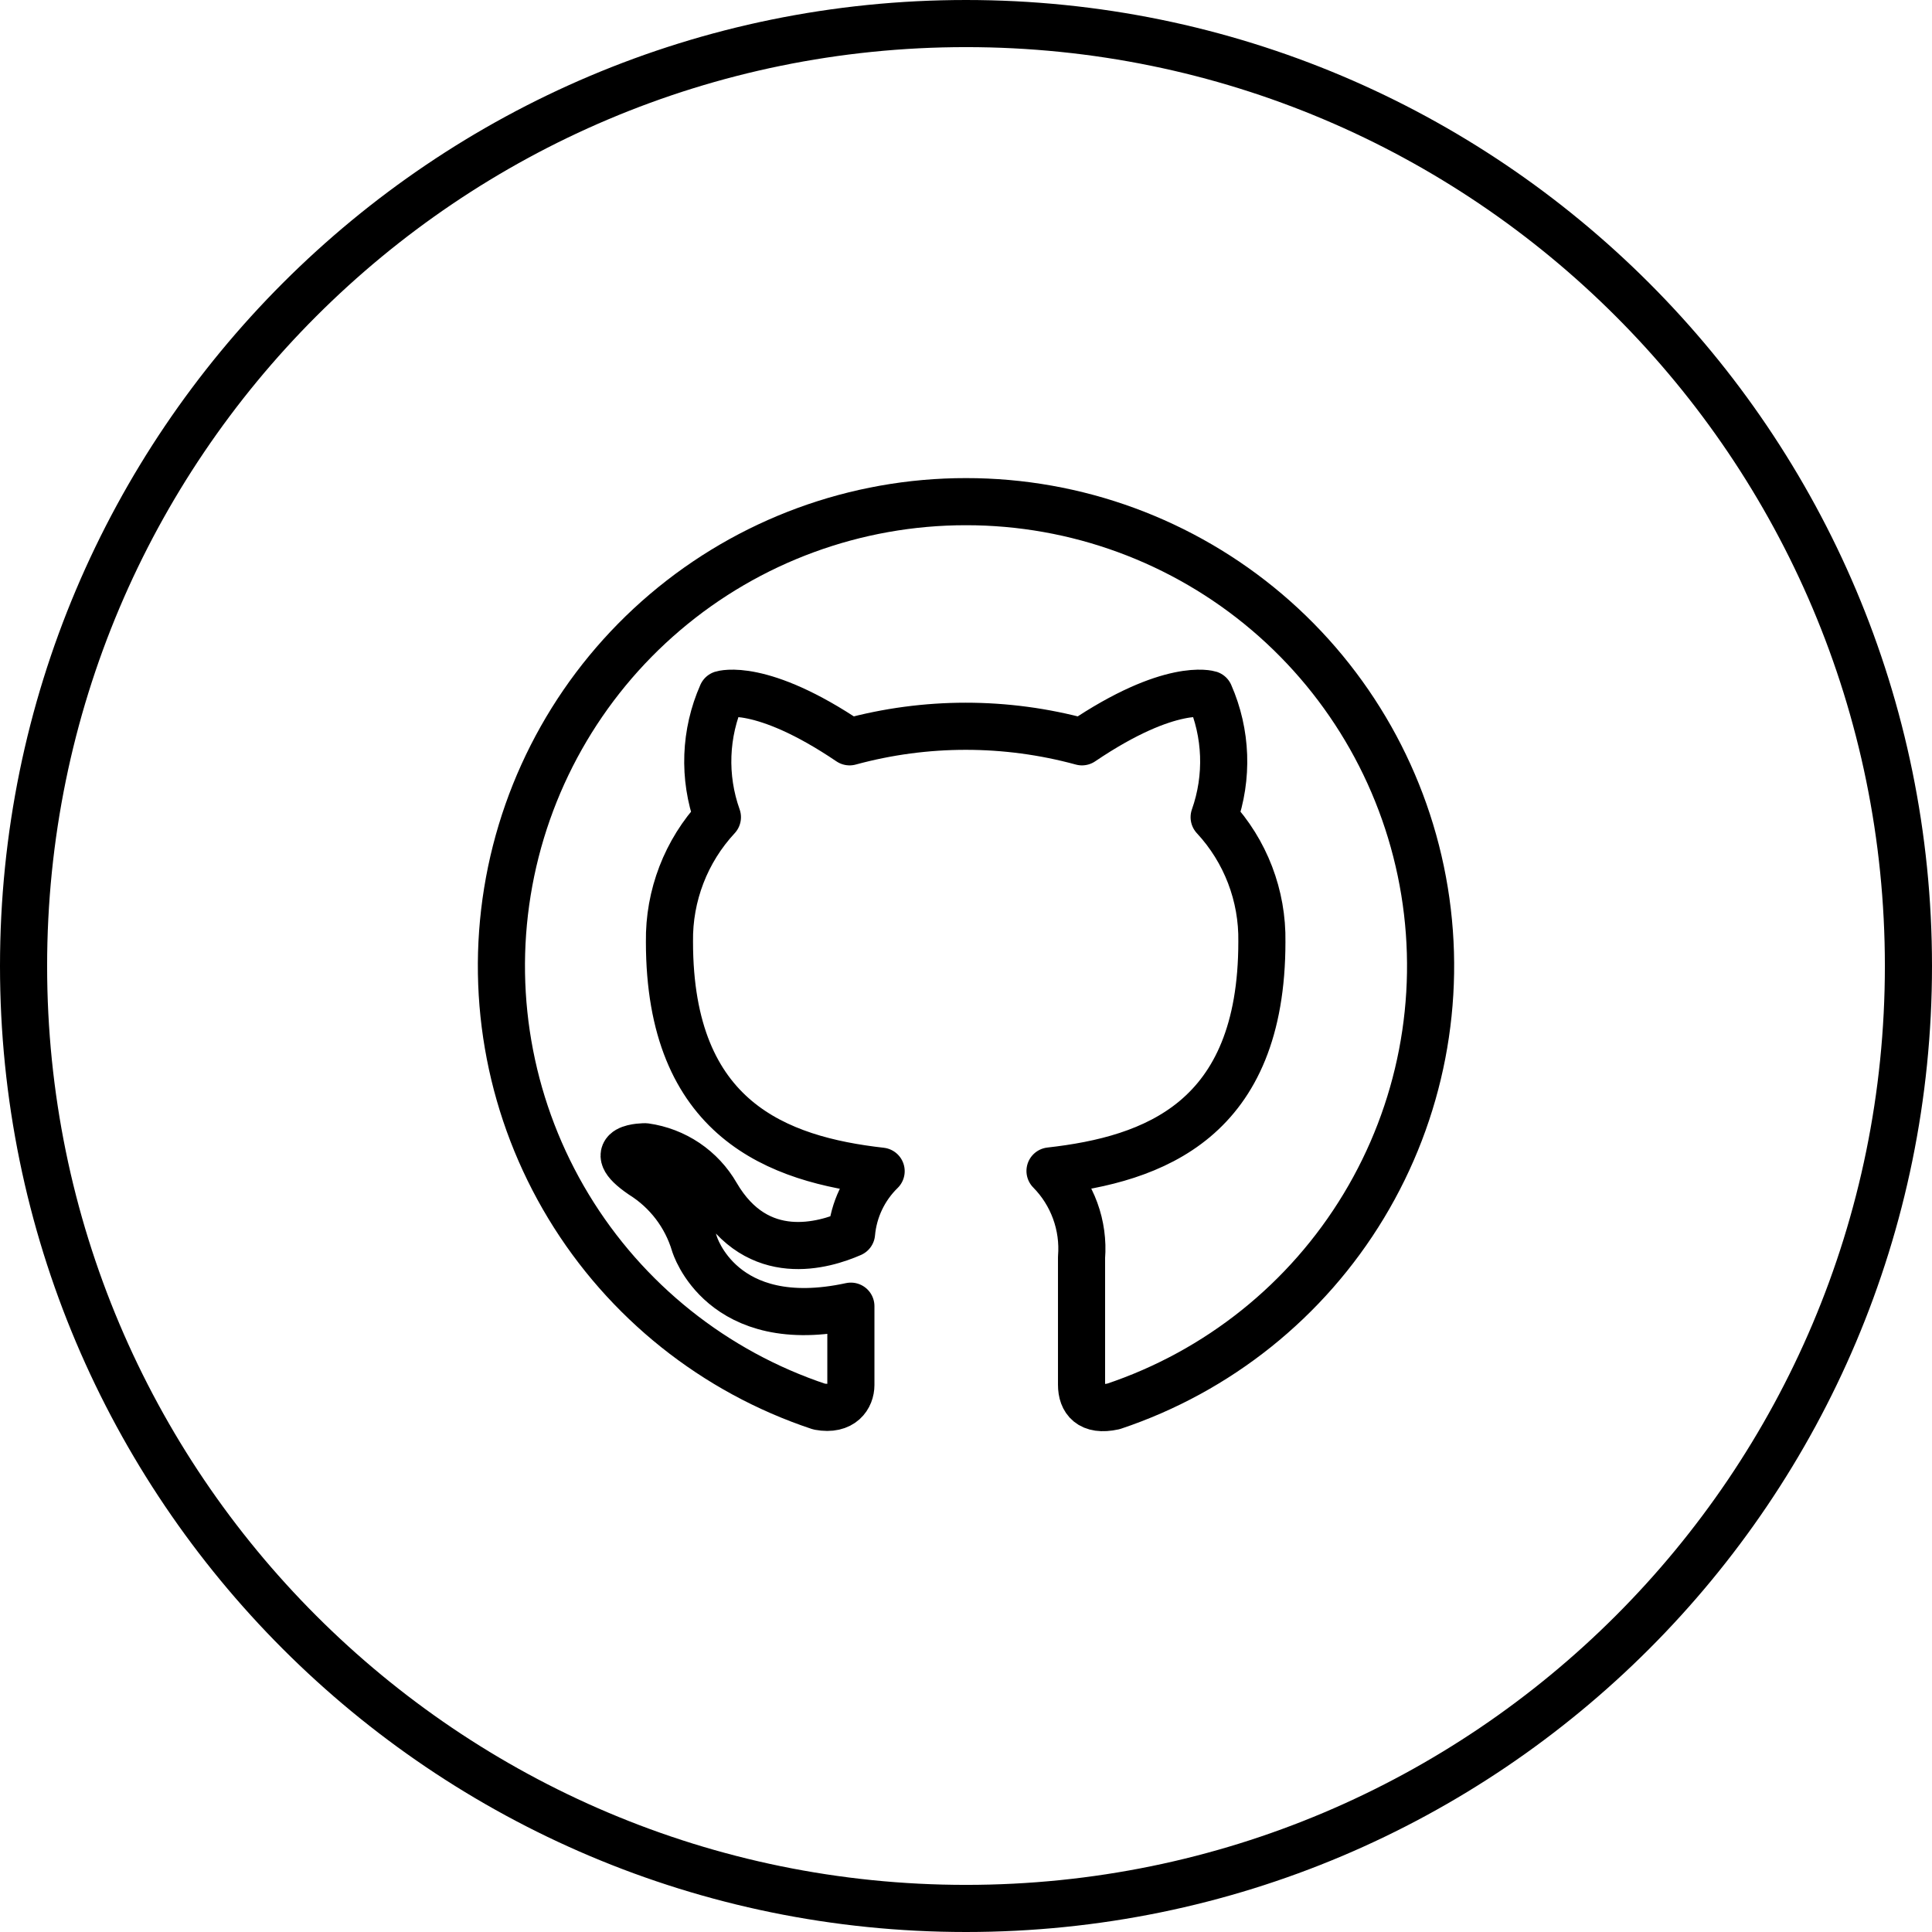
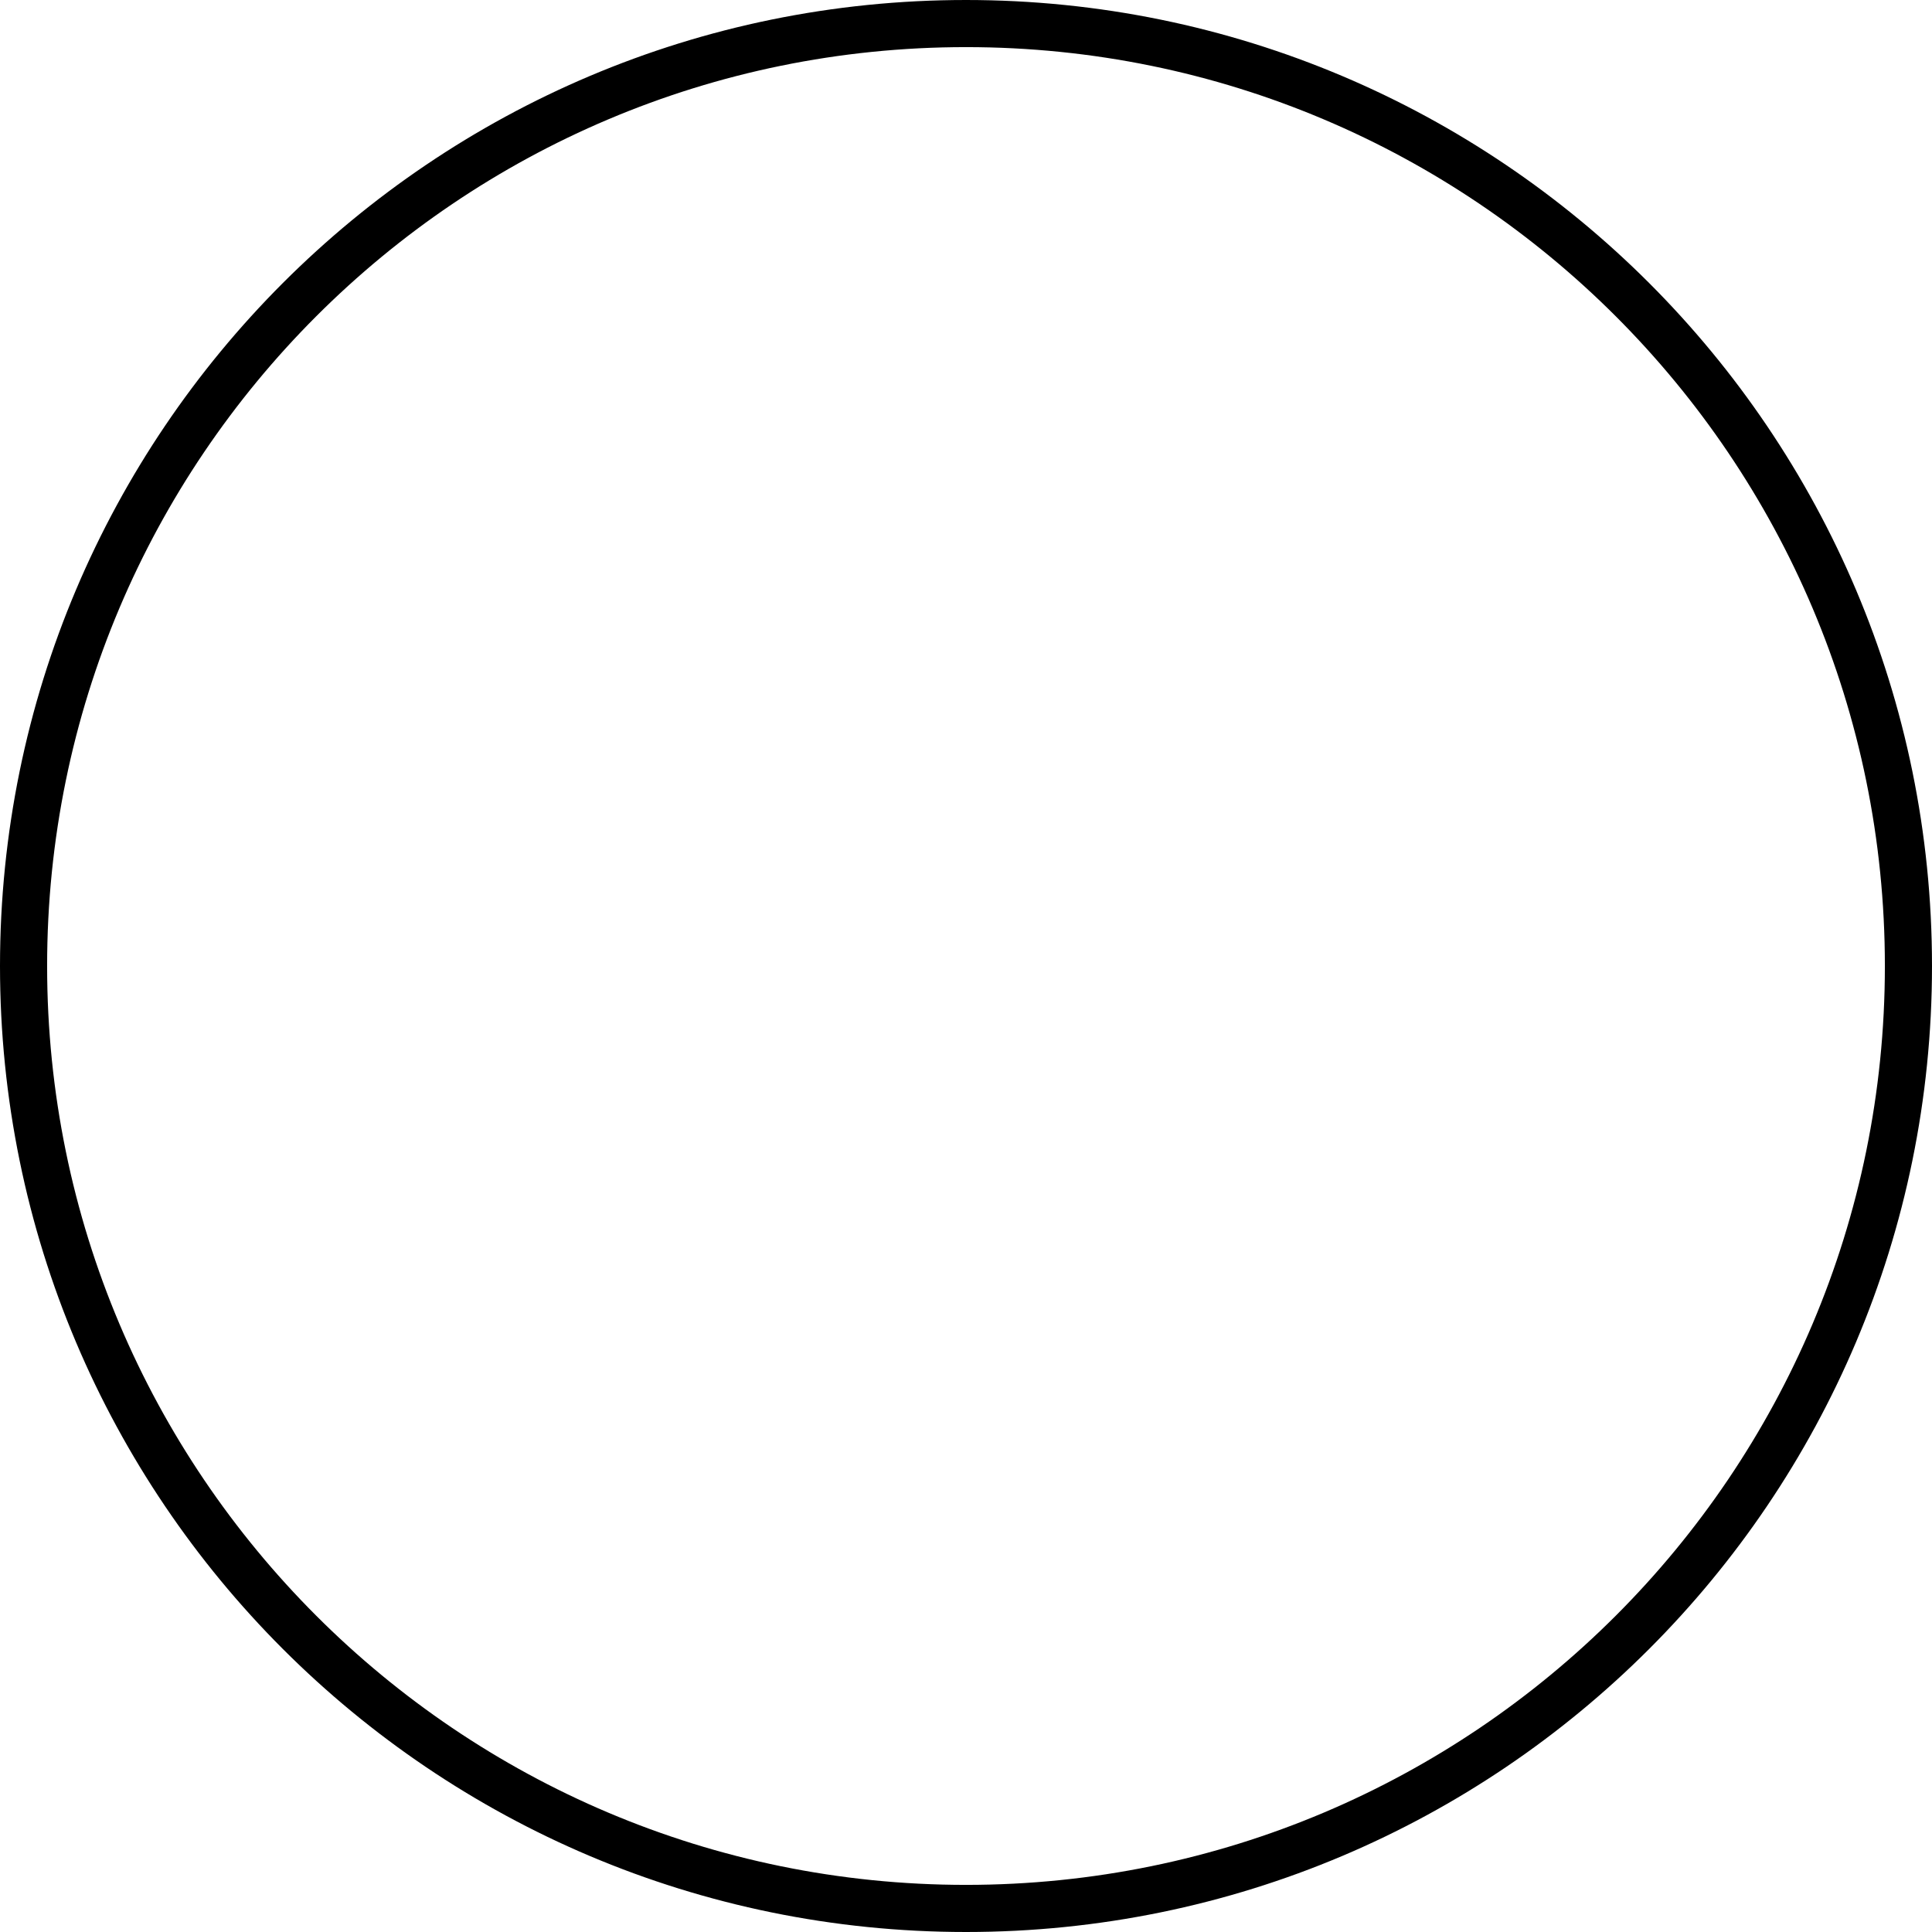
<svg xmlns="http://www.w3.org/2000/svg" width="82" height="82" viewBox="0 0 82 82" fill="none">
  <path d="M41 81C63.091 81 81 63.091 81 41C81 18.909 63.091 1 41 1C18.909 1 1 18.909 1 41C1 63.091 18.909 81 41 81Z" stroke="black" stroke-width="2" stroke-linecap="round" stroke-linejoin="round" />
-   <path d="M41 21.292C36.319 21.289 31.789 22.953 28.223 25.986C24.656 29.019 22.286 33.222 21.536 37.843C20.786 42.464 21.706 47.201 24.13 51.206C26.554 55.211 30.325 58.222 34.767 59.7C35.757 59.883 36.114 59.278 36.114 58.783V55.438C30.614 56.629 29.477 52.797 29.477 52.797C29.114 51.585 28.322 50.546 27.25 49.873C25.462 48.654 27.387 48.672 27.387 48.672C28.012 48.76 28.608 48.989 29.131 49.341C29.653 49.694 30.089 50.161 30.403 50.708C32.163 53.723 34.987 52.852 36.142 52.348C36.232 51.347 36.678 50.41 37.398 49.708C33.016 49.213 28.414 47.527 28.414 39.973C28.386 38.014 29.115 36.119 30.449 34.684C29.843 32.985 29.912 31.118 30.642 29.468C30.642 29.468 32.292 28.937 36.059 31.485C39.288 30.605 42.694 30.605 45.922 31.485C49.69 28.937 51.34 29.468 51.34 29.468C52.065 31.119 52.133 32.984 51.532 34.684C52.865 36.12 53.591 38.015 53.558 39.973C53.558 47.545 48.975 49.204 44.566 49.699C45.039 50.178 45.403 50.754 45.634 51.387C45.865 52.02 45.957 52.694 45.904 53.366V58.774C45.904 59.425 46.262 59.911 47.261 59.691C51.698 58.207 55.463 55.193 57.881 51.187C60.3 47.182 61.215 42.447 60.462 37.828C59.709 33.211 57.337 29.011 53.772 25.981C50.206 22.952 45.679 21.289 41 21.292Z" stroke="black" stroke-width="2" stroke-linecap="round" stroke-linejoin="round" />
</svg>